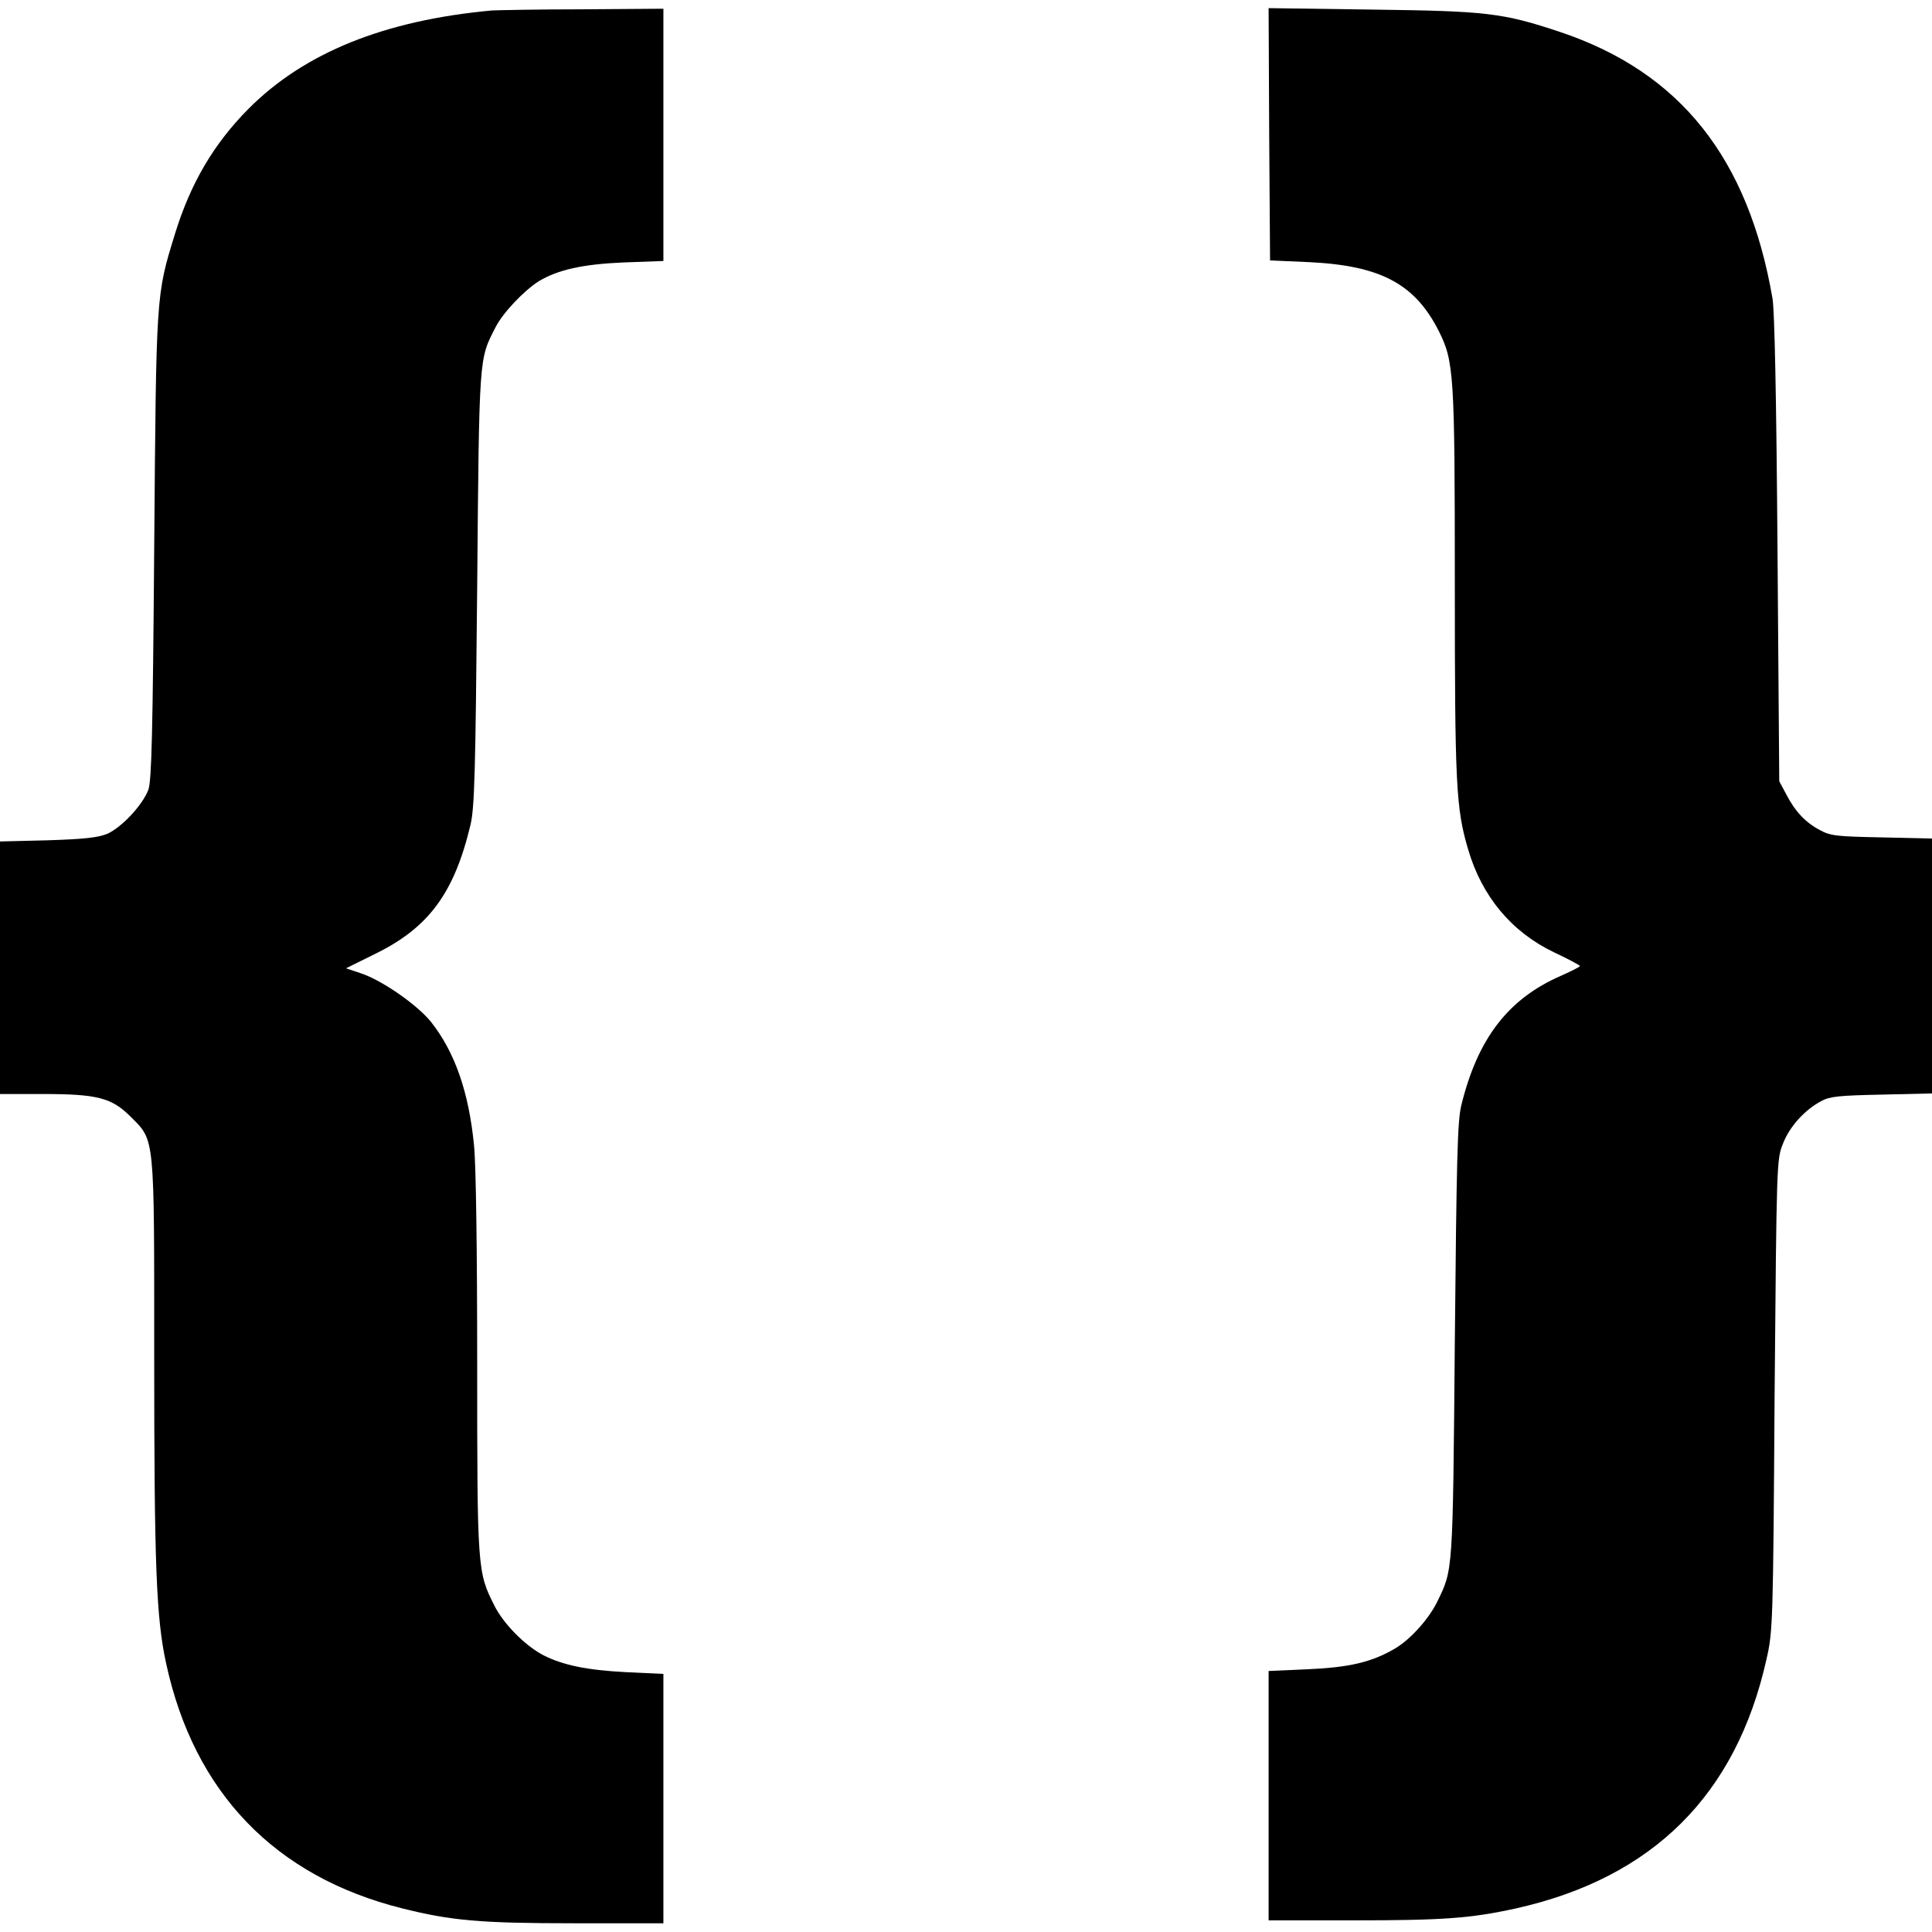
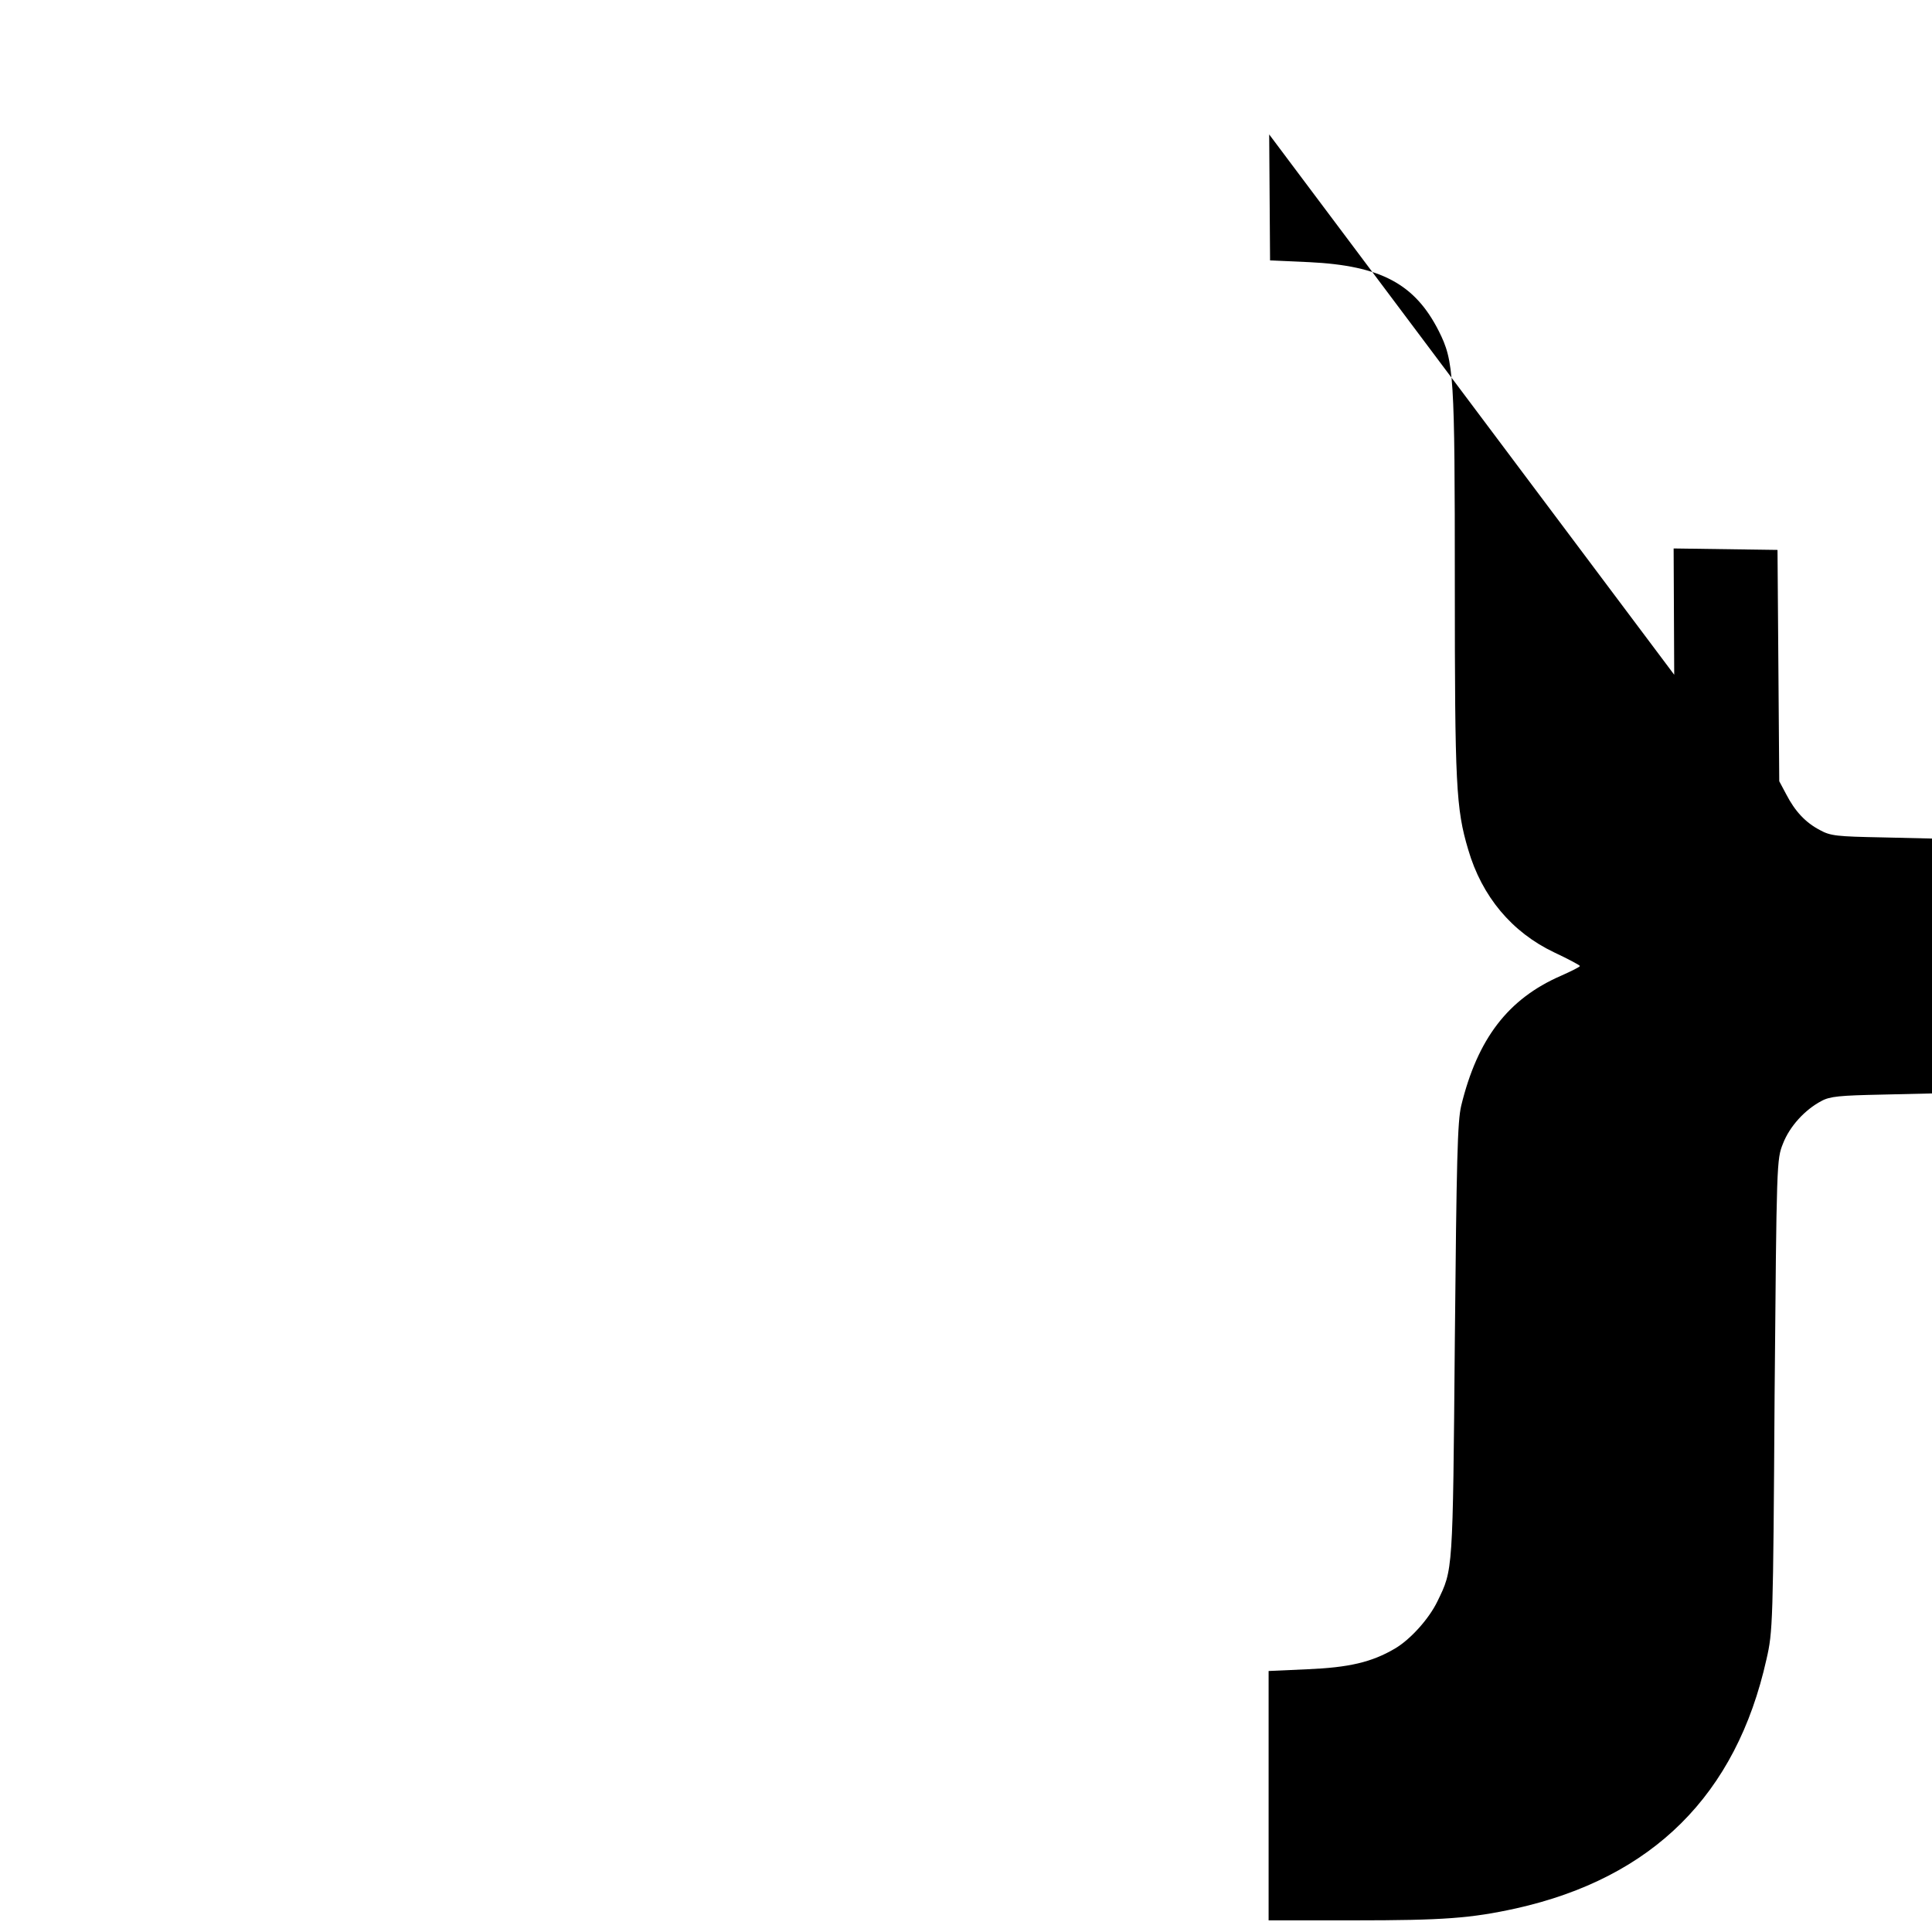
<svg xmlns="http://www.w3.org/2000/svg" version="1.0" width="664pt" height="664pt" viewBox="0 0 664 664" preserveAspectRatio="xMidYMid meet">
  <g transform="translate(0,664) scale(0.1,-0.1)" fill="#000000" stroke="none">
-     <path d="M1690 6604 c-369 -34 -644 -145 -836 -338 -119 -120 -199 -255 -253 -431 -65 -211 -64 -202 -71 -1075 -5 -644 -9 -802 -20 -834 -20 -53 -92 -130 -142 -152 -33 -13 -80 -18 -205 -22 l-163 -4 0 -434 0 -434 148 0 c187 0 236 -13 301 -78 84 -84 81 -58 81 -826 0 -717 7 -898 41 -1053 96 -444 375 -733 812 -842 168 -42 267 -51 590 -51 l307 0 0 428 0 429 -128 6 c-135 7 -217 24 -284 58 -62 32 -137 107 -169 171 -58 115 -59 123 -59 829 0 394 -4 688 -11 754 -18 183 -66 319 -147 422 -47 59 -169 144 -242 168 l-51 17 99 49 c185 90 273 209 329 444 14 60 17 173 23 815 7 805 6 784 63 895 25 50 98 126 148 158 66 40 152 59 292 65 l137 5 0 433 0 434 -277 -2 c-153 0 -294 -3 -313 -4z" />
-     <path d="M4362 6178 l3 -433 135 -6 c246 -12 363 -75 445 -237 52 -104 55 -147 55 -868 0 -693 4 -773 46 -914 47 -161 150 -284 295 -353 49 -23 88 -44 89 -47 0 -3 -30 -18 -66 -34 -181 -79 -286 -216 -342 -446 -13 -55 -16 -184 -22 -810 -7 -799 -6 -783 -60 -894 -29 -60 -93 -131 -146 -162 -80 -47 -158 -65 -301 -71 l-133 -6 0 -428 0 -429 293 0 c308 0 402 7 557 41 470 105 757 390 861 856 22 95 23 123 28 908 7 806 7 810 29 865 23 59 75 116 132 146 29 16 63 19 208 22 l172 4 0 438 0 438 -172 4 c-154 3 -177 5 -213 25 -50 26 -86 65 -116 123 l-24 45 -6 795 c-4 535 -10 817 -17 863 -83 484 -318 779 -730 917 -198 66 -253 72 -645 77 l-357 5 2 -434z" />
+     <path d="M4362 6178 l3 -433 135 -6 c246 -12 363 -75 445 -237 52 -104 55 -147 55 -868 0 -693 4 -773 46 -914 47 -161 150 -284 295 -353 49 -23 88 -44 89 -47 0 -3 -30 -18 -66 -34 -181 -79 -286 -216 -342 -446 -13 -55 -16 -184 -22 -810 -7 -799 -6 -783 -60 -894 -29 -60 -93 -131 -146 -162 -80 -47 -158 -65 -301 -71 l-133 -6 0 -428 0 -429 293 0 c308 0 402 7 557 41 470 105 757 390 861 856 22 95 23 123 28 908 7 806 7 810 29 865 23 59 75 116 132 146 29 16 63 19 208 22 l172 4 0 438 0 438 -172 4 c-154 3 -177 5 -213 25 -50 26 -86 65 -116 123 l-24 45 -6 795 l-357 5 2 -434z" />
  </g>
</svg>